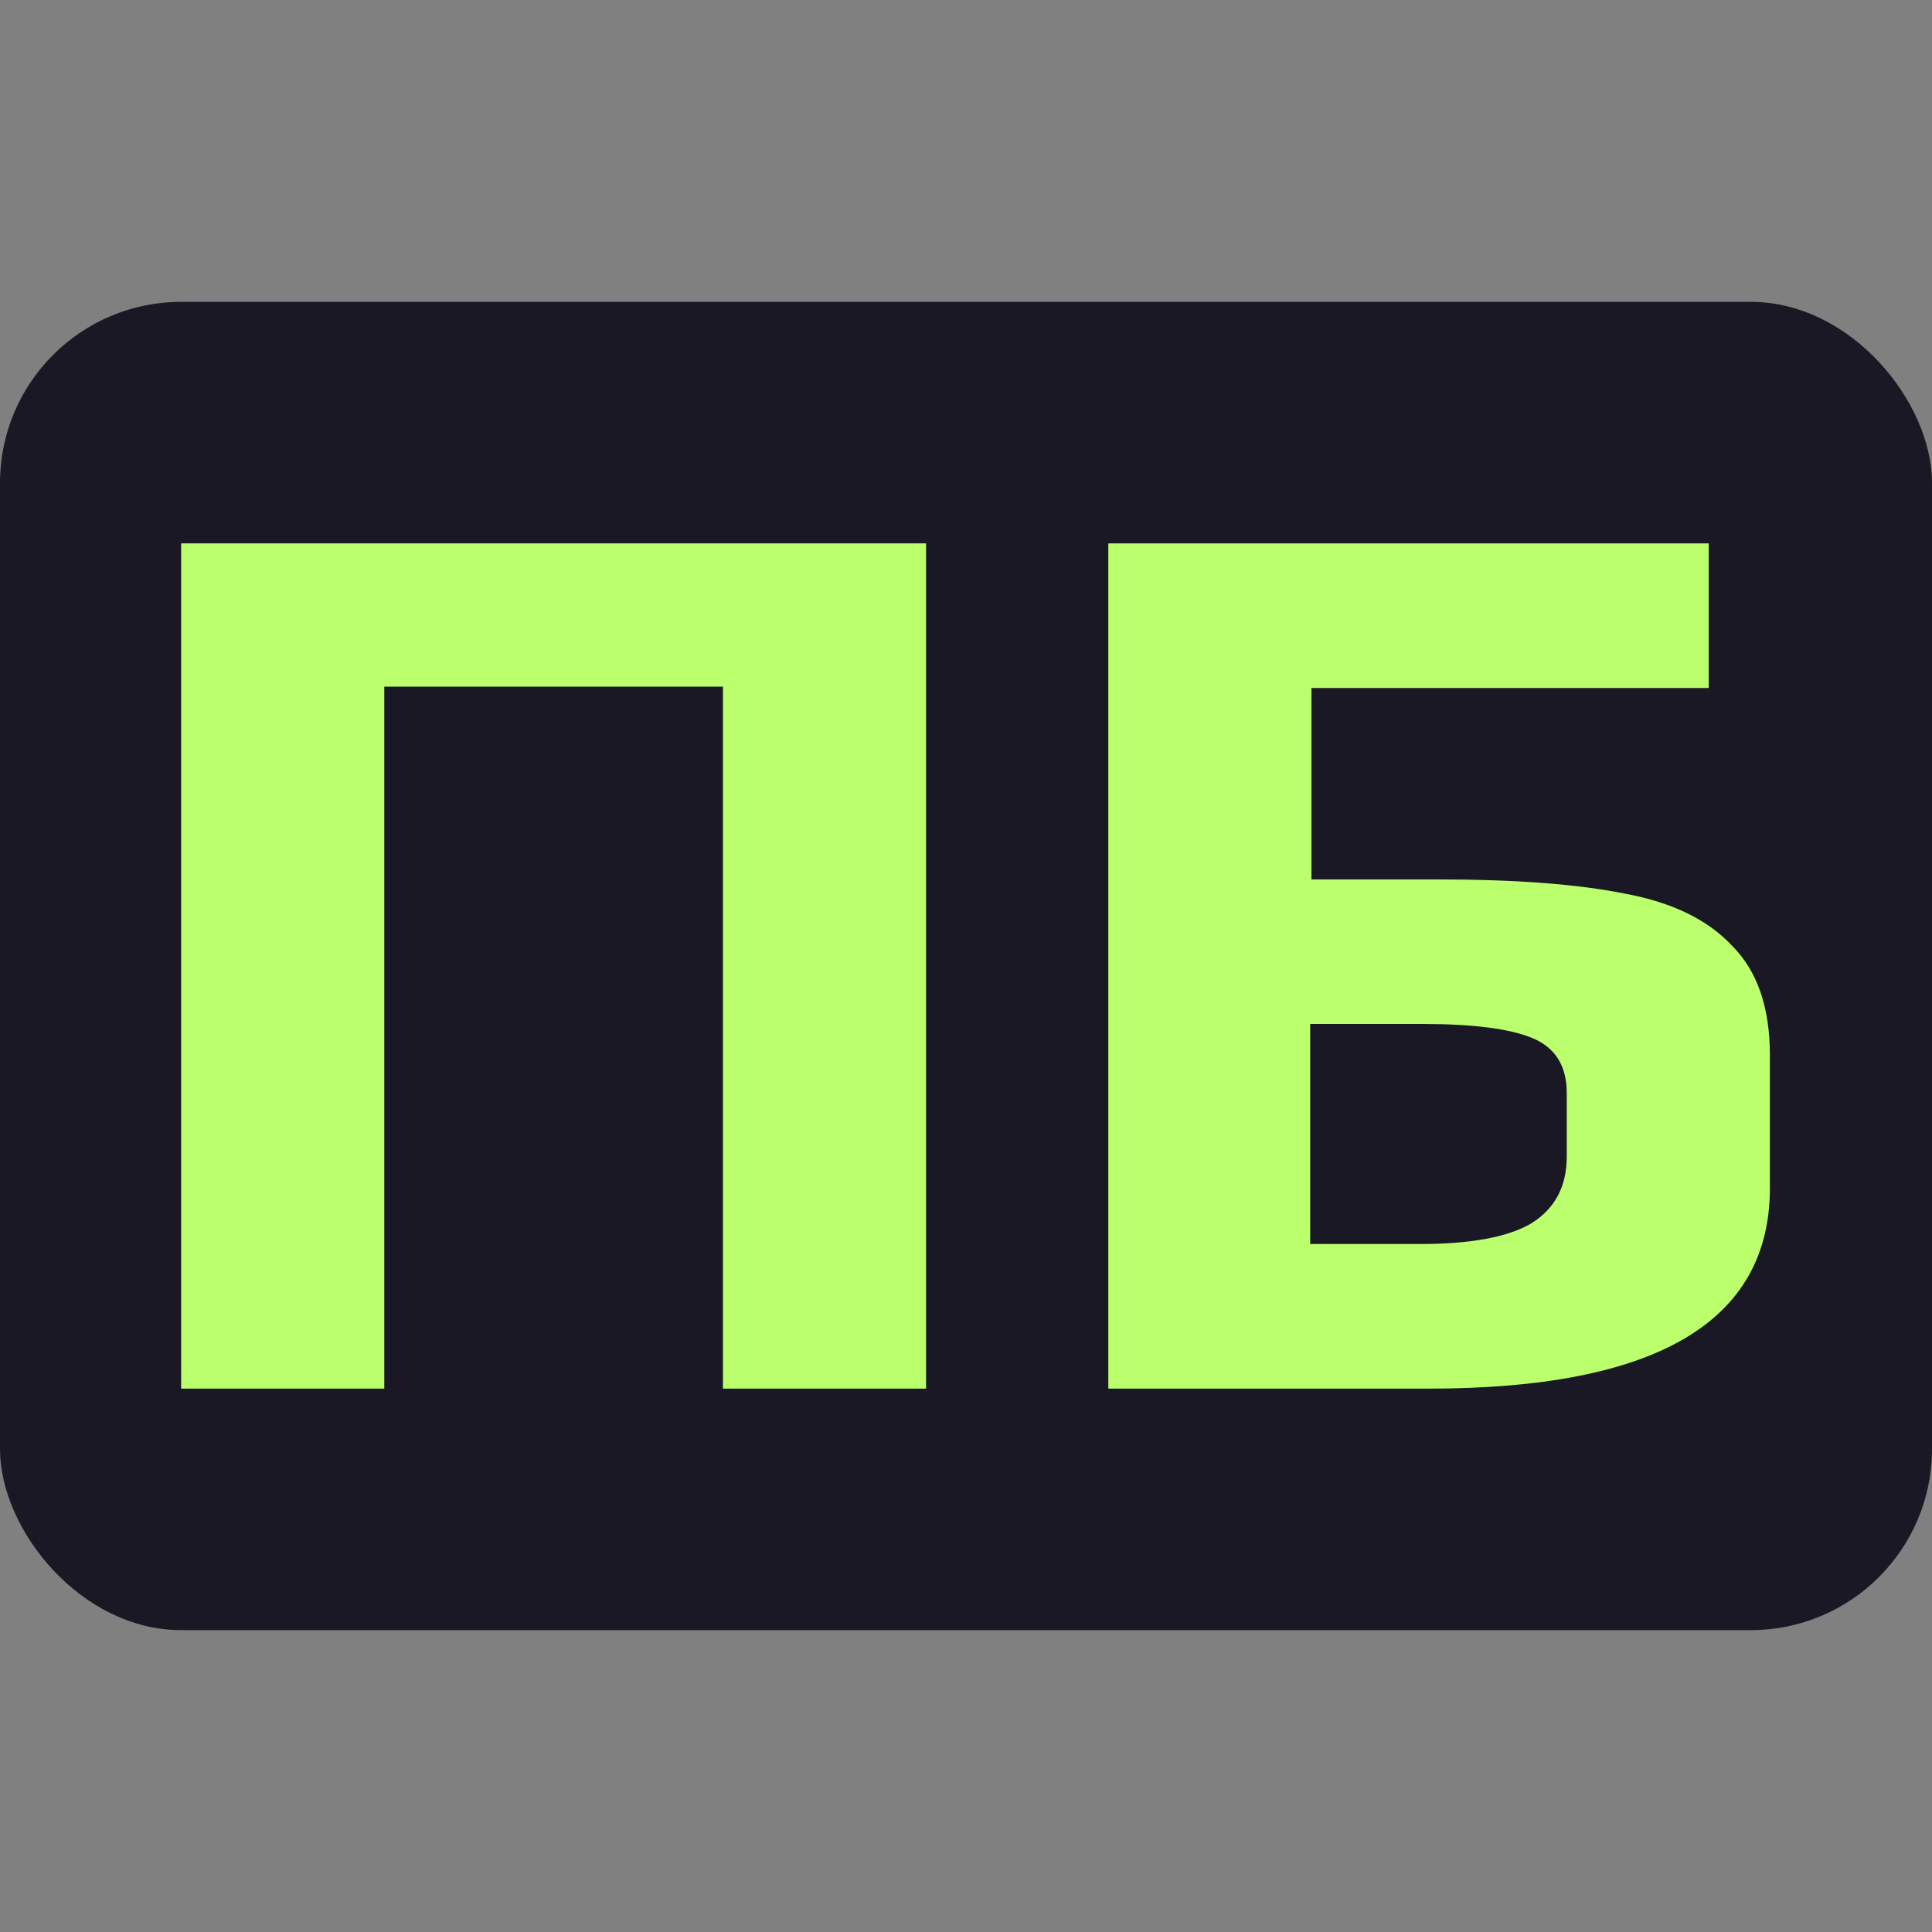
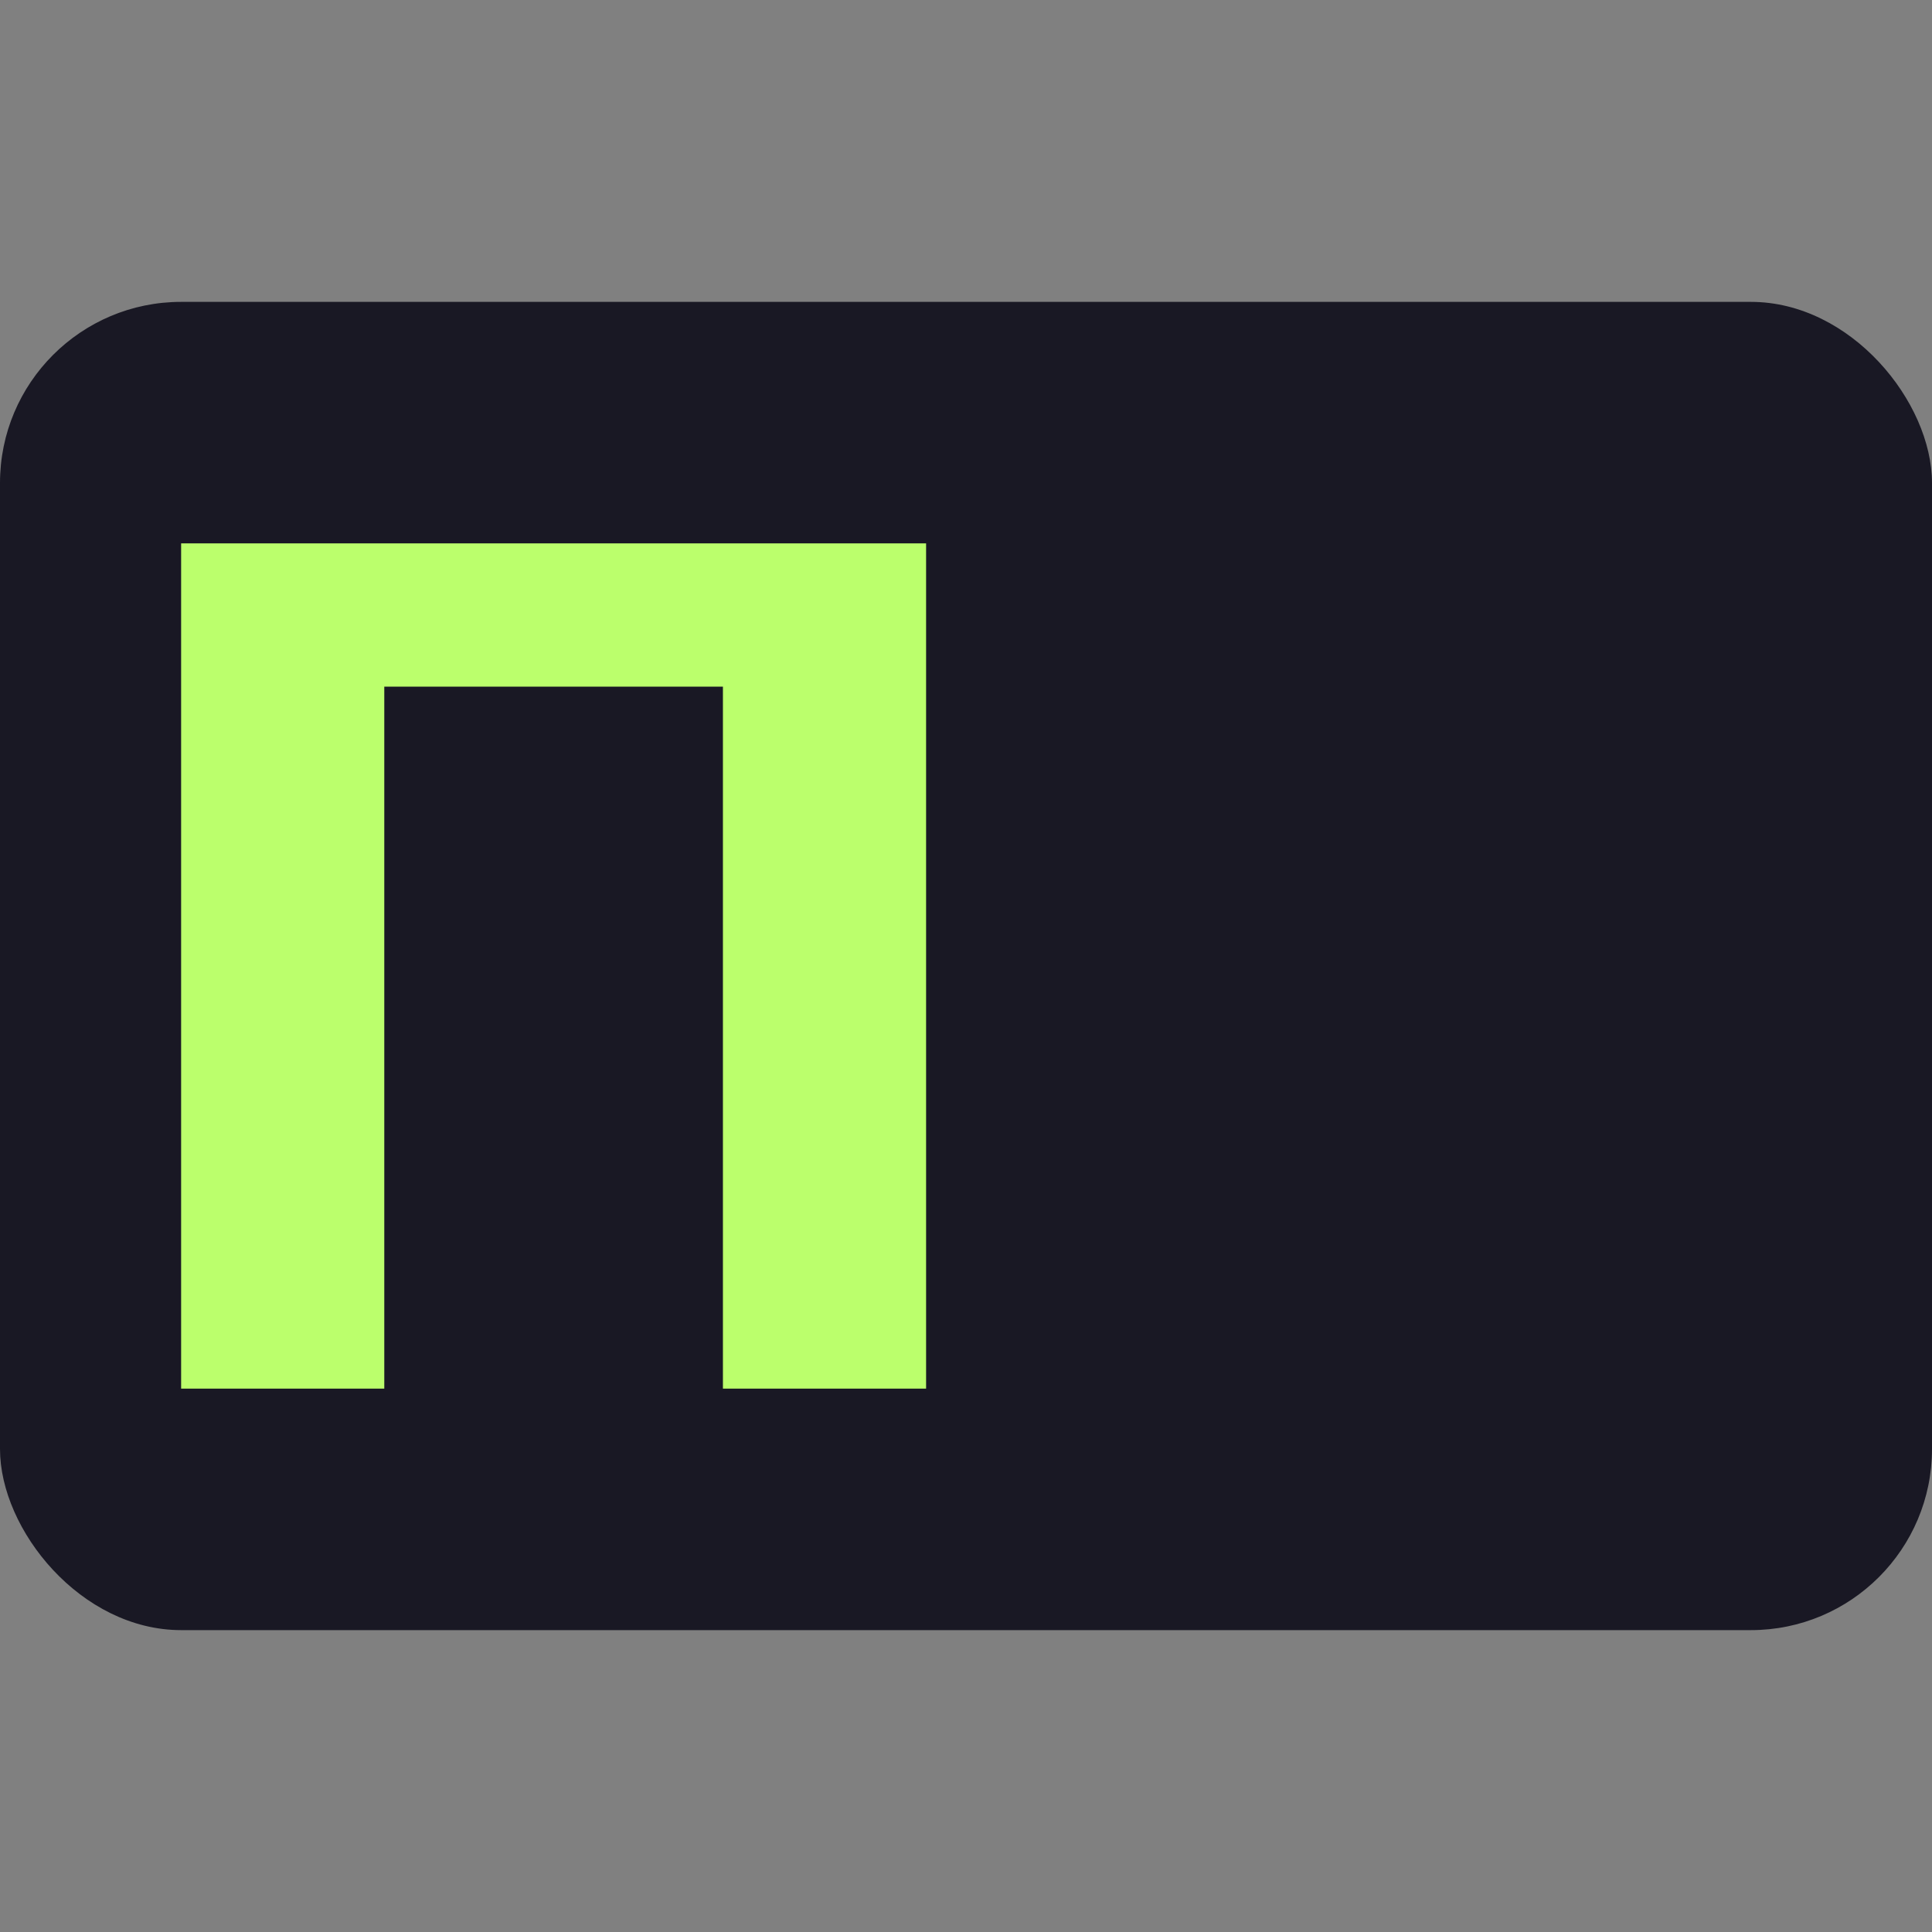
<svg xmlns="http://www.w3.org/2000/svg" width="32" height="32" viewBox="0 0 32 32" fill="none">
  <rect x="0" y="0" width="32" height="32" fill="#808080" stroke="none" />
  <rect y="5" width="32" height="22" rx="3" fill="#191824" />
-   <path d="M18.357 9H28.302V11.395H21.722V14.566H23.815C25.109 14.566 26.144 14.645 26.921 14.803C27.698 14.947 28.287 15.234 28.69 15.666C29.107 16.083 29.315 16.687 29.315 17.478V19.678C29.315 21.893 27.431 23 23.664 23H18.357V9ZM23.513 20.605C24.361 20.605 24.979 20.491 25.368 20.26C25.756 20.016 25.95 19.649 25.95 19.16V18.103C25.95 17.657 25.763 17.355 25.389 17.197C25.015 17.039 24.404 16.96 23.556 16.96H21.701V20.605H23.513Z" fill="#BBFF6C" />
  <path d="M3 9H15.339V23H11.974V11.373H6.365V23H3V9Z" fill="#BBFF6C" />
</svg>